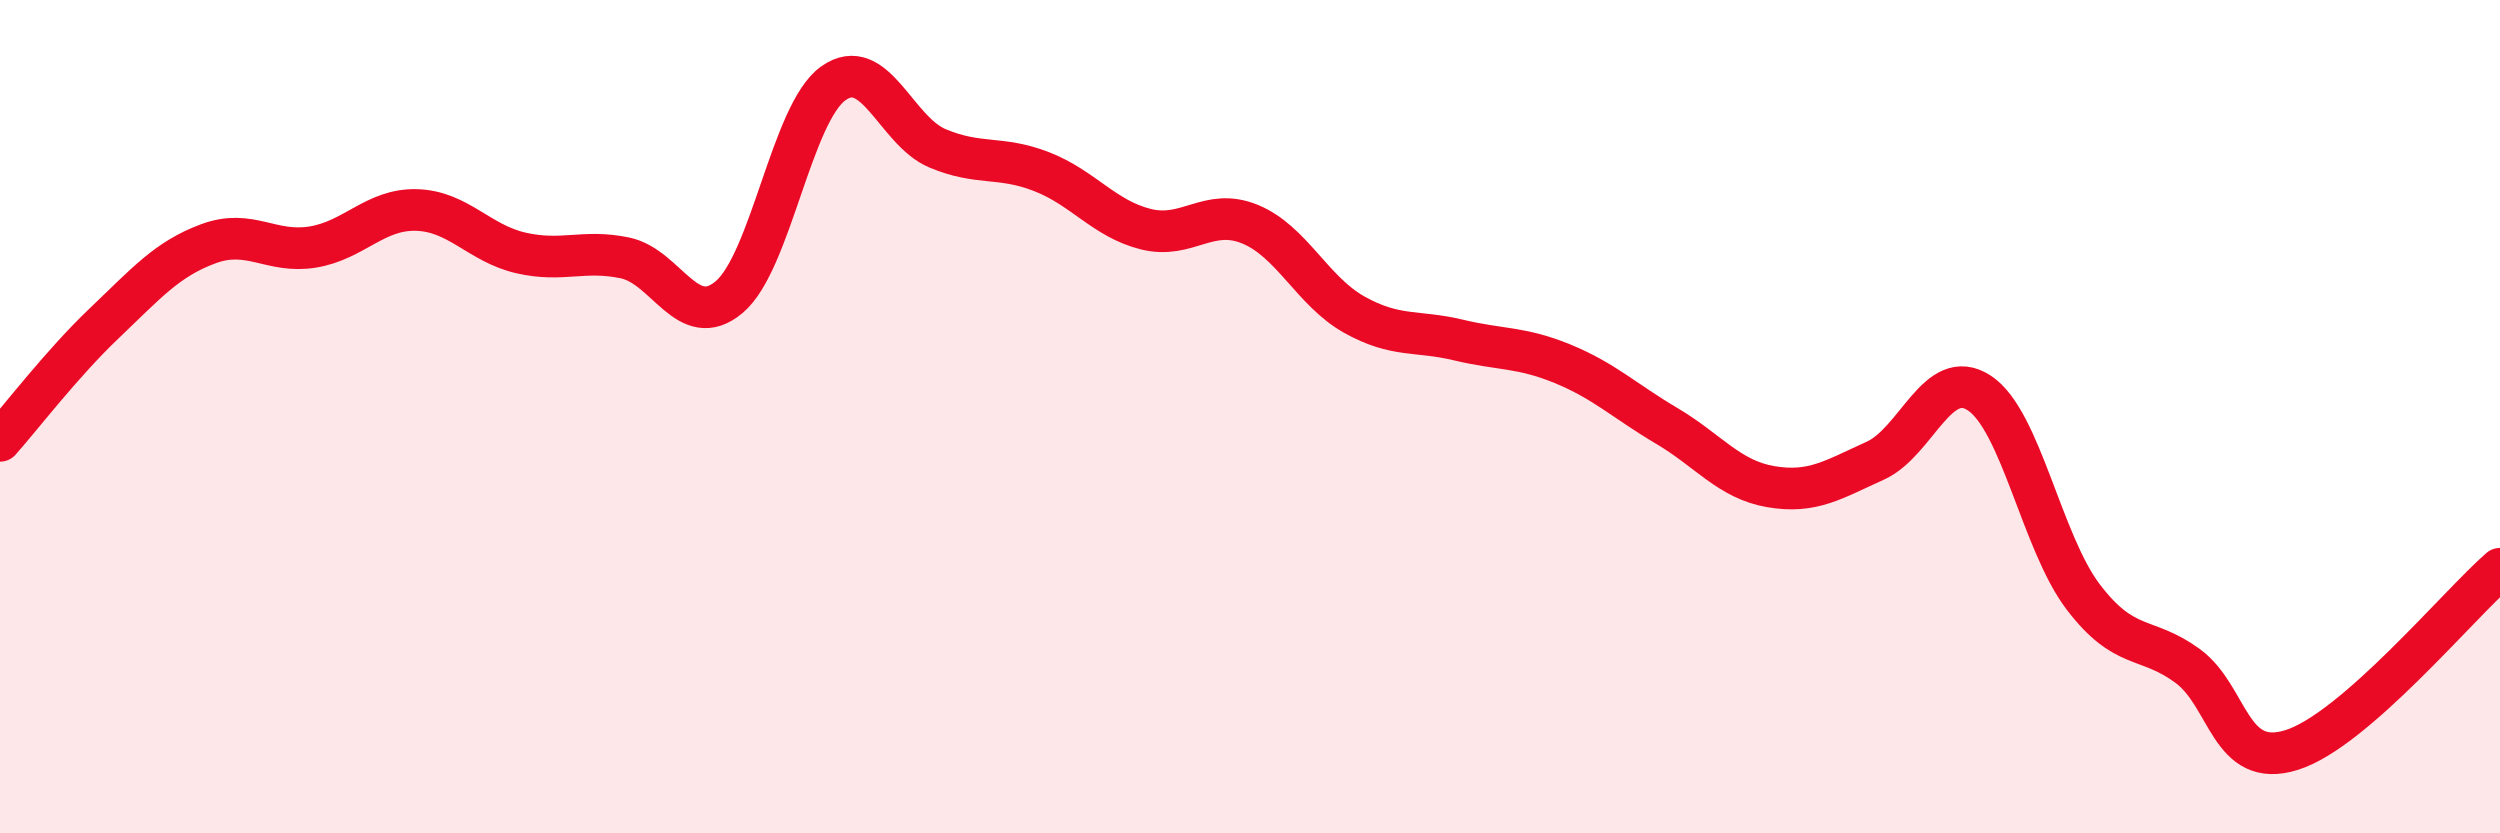
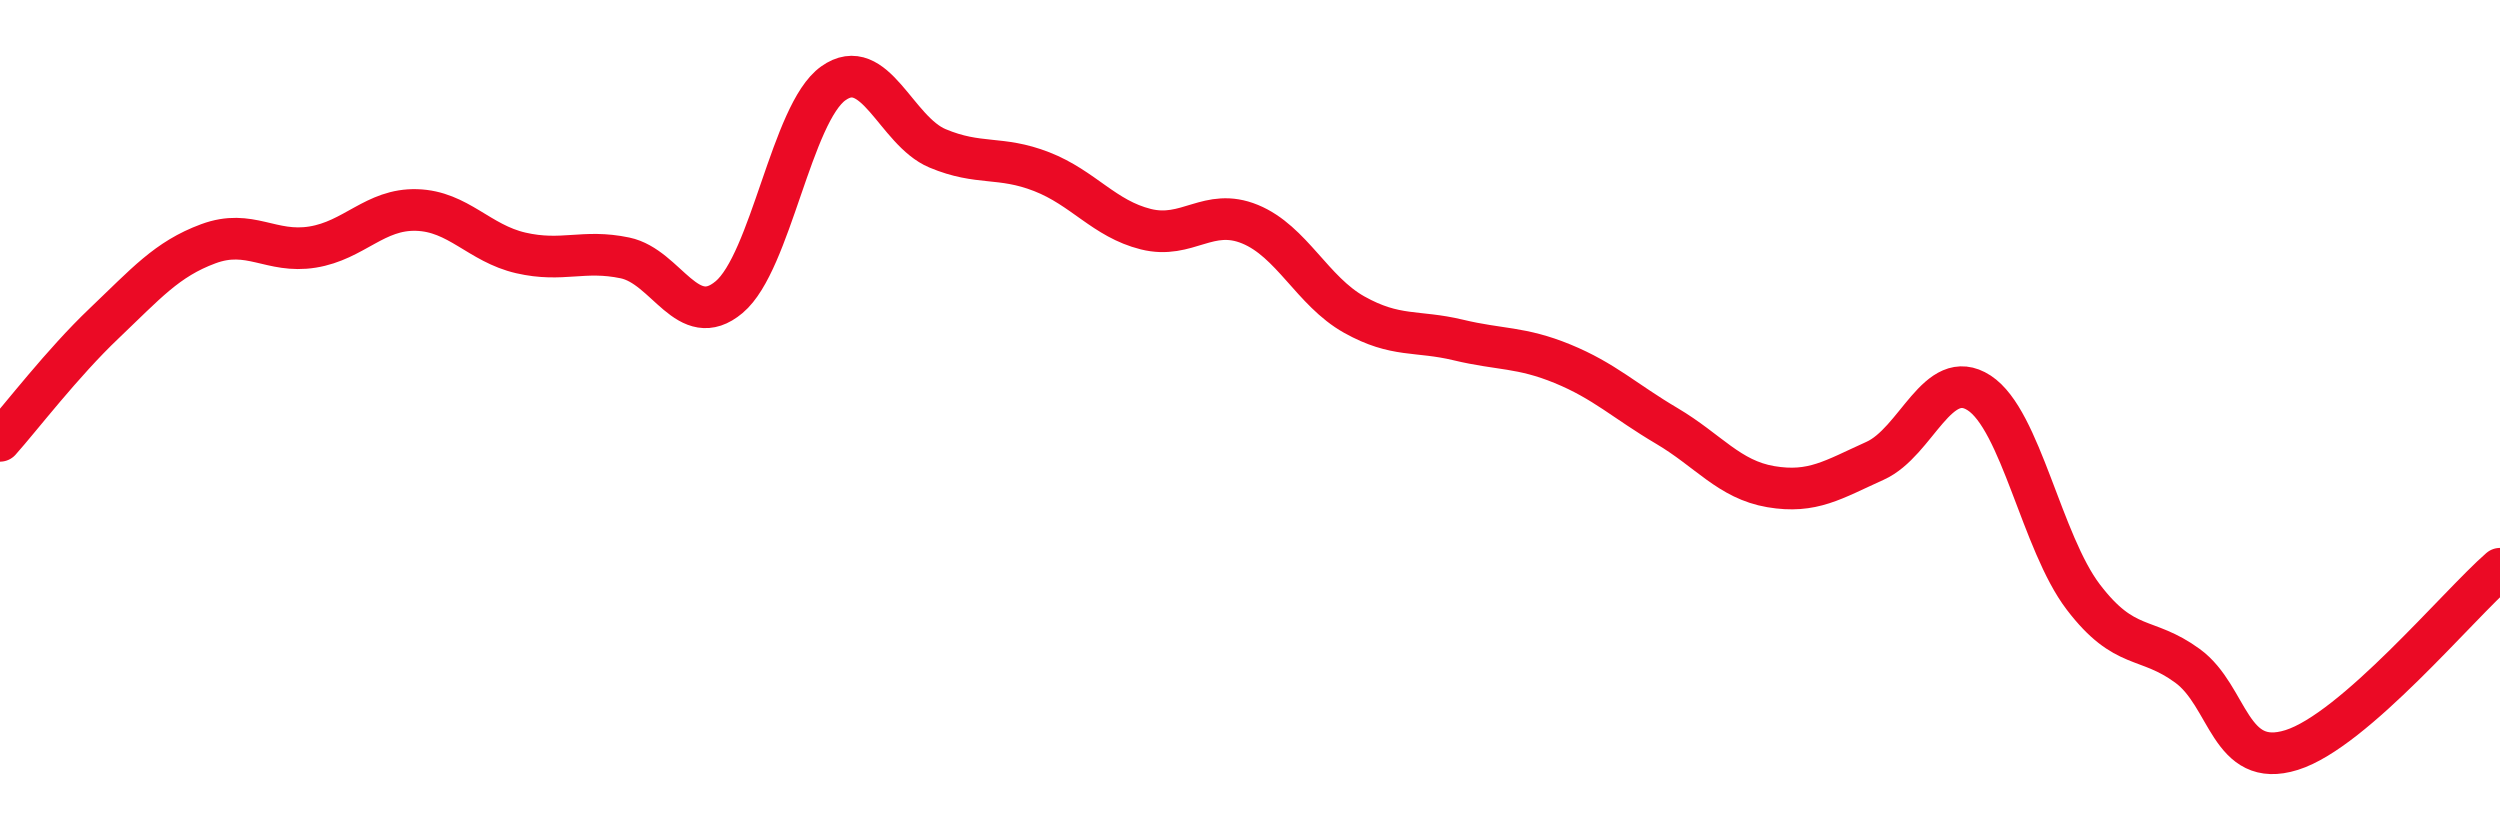
<svg xmlns="http://www.w3.org/2000/svg" width="60" height="20" viewBox="0 0 60 20">
-   <path d="M 0,10.58 C 0.5,10.02 1.5,8.71 2.5,7.76 C 3.5,6.81 4,6.22 5,5.85 C 6,5.48 6.5,6.09 7.5,5.93 C 8.5,5.77 9,5.01 10,5.04 C 11,5.07 11.5,5.84 12.5,6.07 C 13.5,6.3 14,5.98 15,6.19 C 16,6.4 16.5,7.97 17.5,7.13 C 18.5,6.29 19,2.71 20,2 C 21,1.29 21.5,3.14 22.5,3.56 C 23.5,3.98 24,3.73 25,4.12 C 26,4.51 26.5,5.25 27.5,5.5 C 28.5,5.75 29,4.97 30,5.38 C 31,5.79 31.5,6.99 32.5,7.55 C 33.5,8.11 34,7.92 35,8.16 C 36,8.4 36.5,8.32 37.5,8.73 C 38.5,9.14 39,9.63 40,10.22 C 41,10.81 41.5,11.51 42.5,11.68 C 43.5,11.85 44,11.51 45,11.06 C 46,10.61 46.5,8.78 47.5,9.43 C 48.5,10.08 49,13.02 50,14.33 C 51,15.64 51.5,15.25 52.5,15.98 C 53.5,16.71 53.5,18.47 55,18 C 56.5,17.53 59,14.52 60,13.65L60 20L0 20Z" fill="#EB0A25" opacity="0.1" stroke-linecap="round" stroke-linejoin="round" />
  <path d="M 0,10.58 C 0.5,10.02 1.5,8.71 2.5,7.76 C 3.5,6.81 4,6.22 5,5.85 C 6,5.48 6.5,6.09 7.5,5.93 C 8.5,5.77 9,5.01 10,5.04 C 11,5.07 11.5,5.84 12.5,6.07 C 13.5,6.3 14,5.98 15,6.19 C 16,6.4 16.5,7.97 17.5,7.13 C 18.5,6.29 19,2.71 20,2 C 21,1.29 21.5,3.14 22.5,3.56 C 23.5,3.98 24,3.73 25,4.12 C 26,4.51 26.5,5.25 27.5,5.5 C 28.5,5.75 29,4.97 30,5.38 C 31,5.79 31.5,6.99 32.5,7.55 C 33.5,8.11 34,7.92 35,8.16 C 36,8.4 36.5,8.32 37.5,8.73 C 38.5,9.14 39,9.63 40,10.22 C 41,10.81 41.5,11.51 42.5,11.68 C 43.5,11.85 44,11.51 45,11.06 C 46,10.61 46.5,8.78 47.5,9.43 C 48.5,10.08 49,13.02 50,14.33 C 51,15.64 51.5,15.25 52.5,15.98 C 53.5,16.71 53.5,18.47 55,18 C 56.5,17.53 59,14.52 60,13.65" stroke="#EB0A25" stroke-width="1" fill="none" stroke-linecap="round" stroke-linejoin="round" />
</svg>